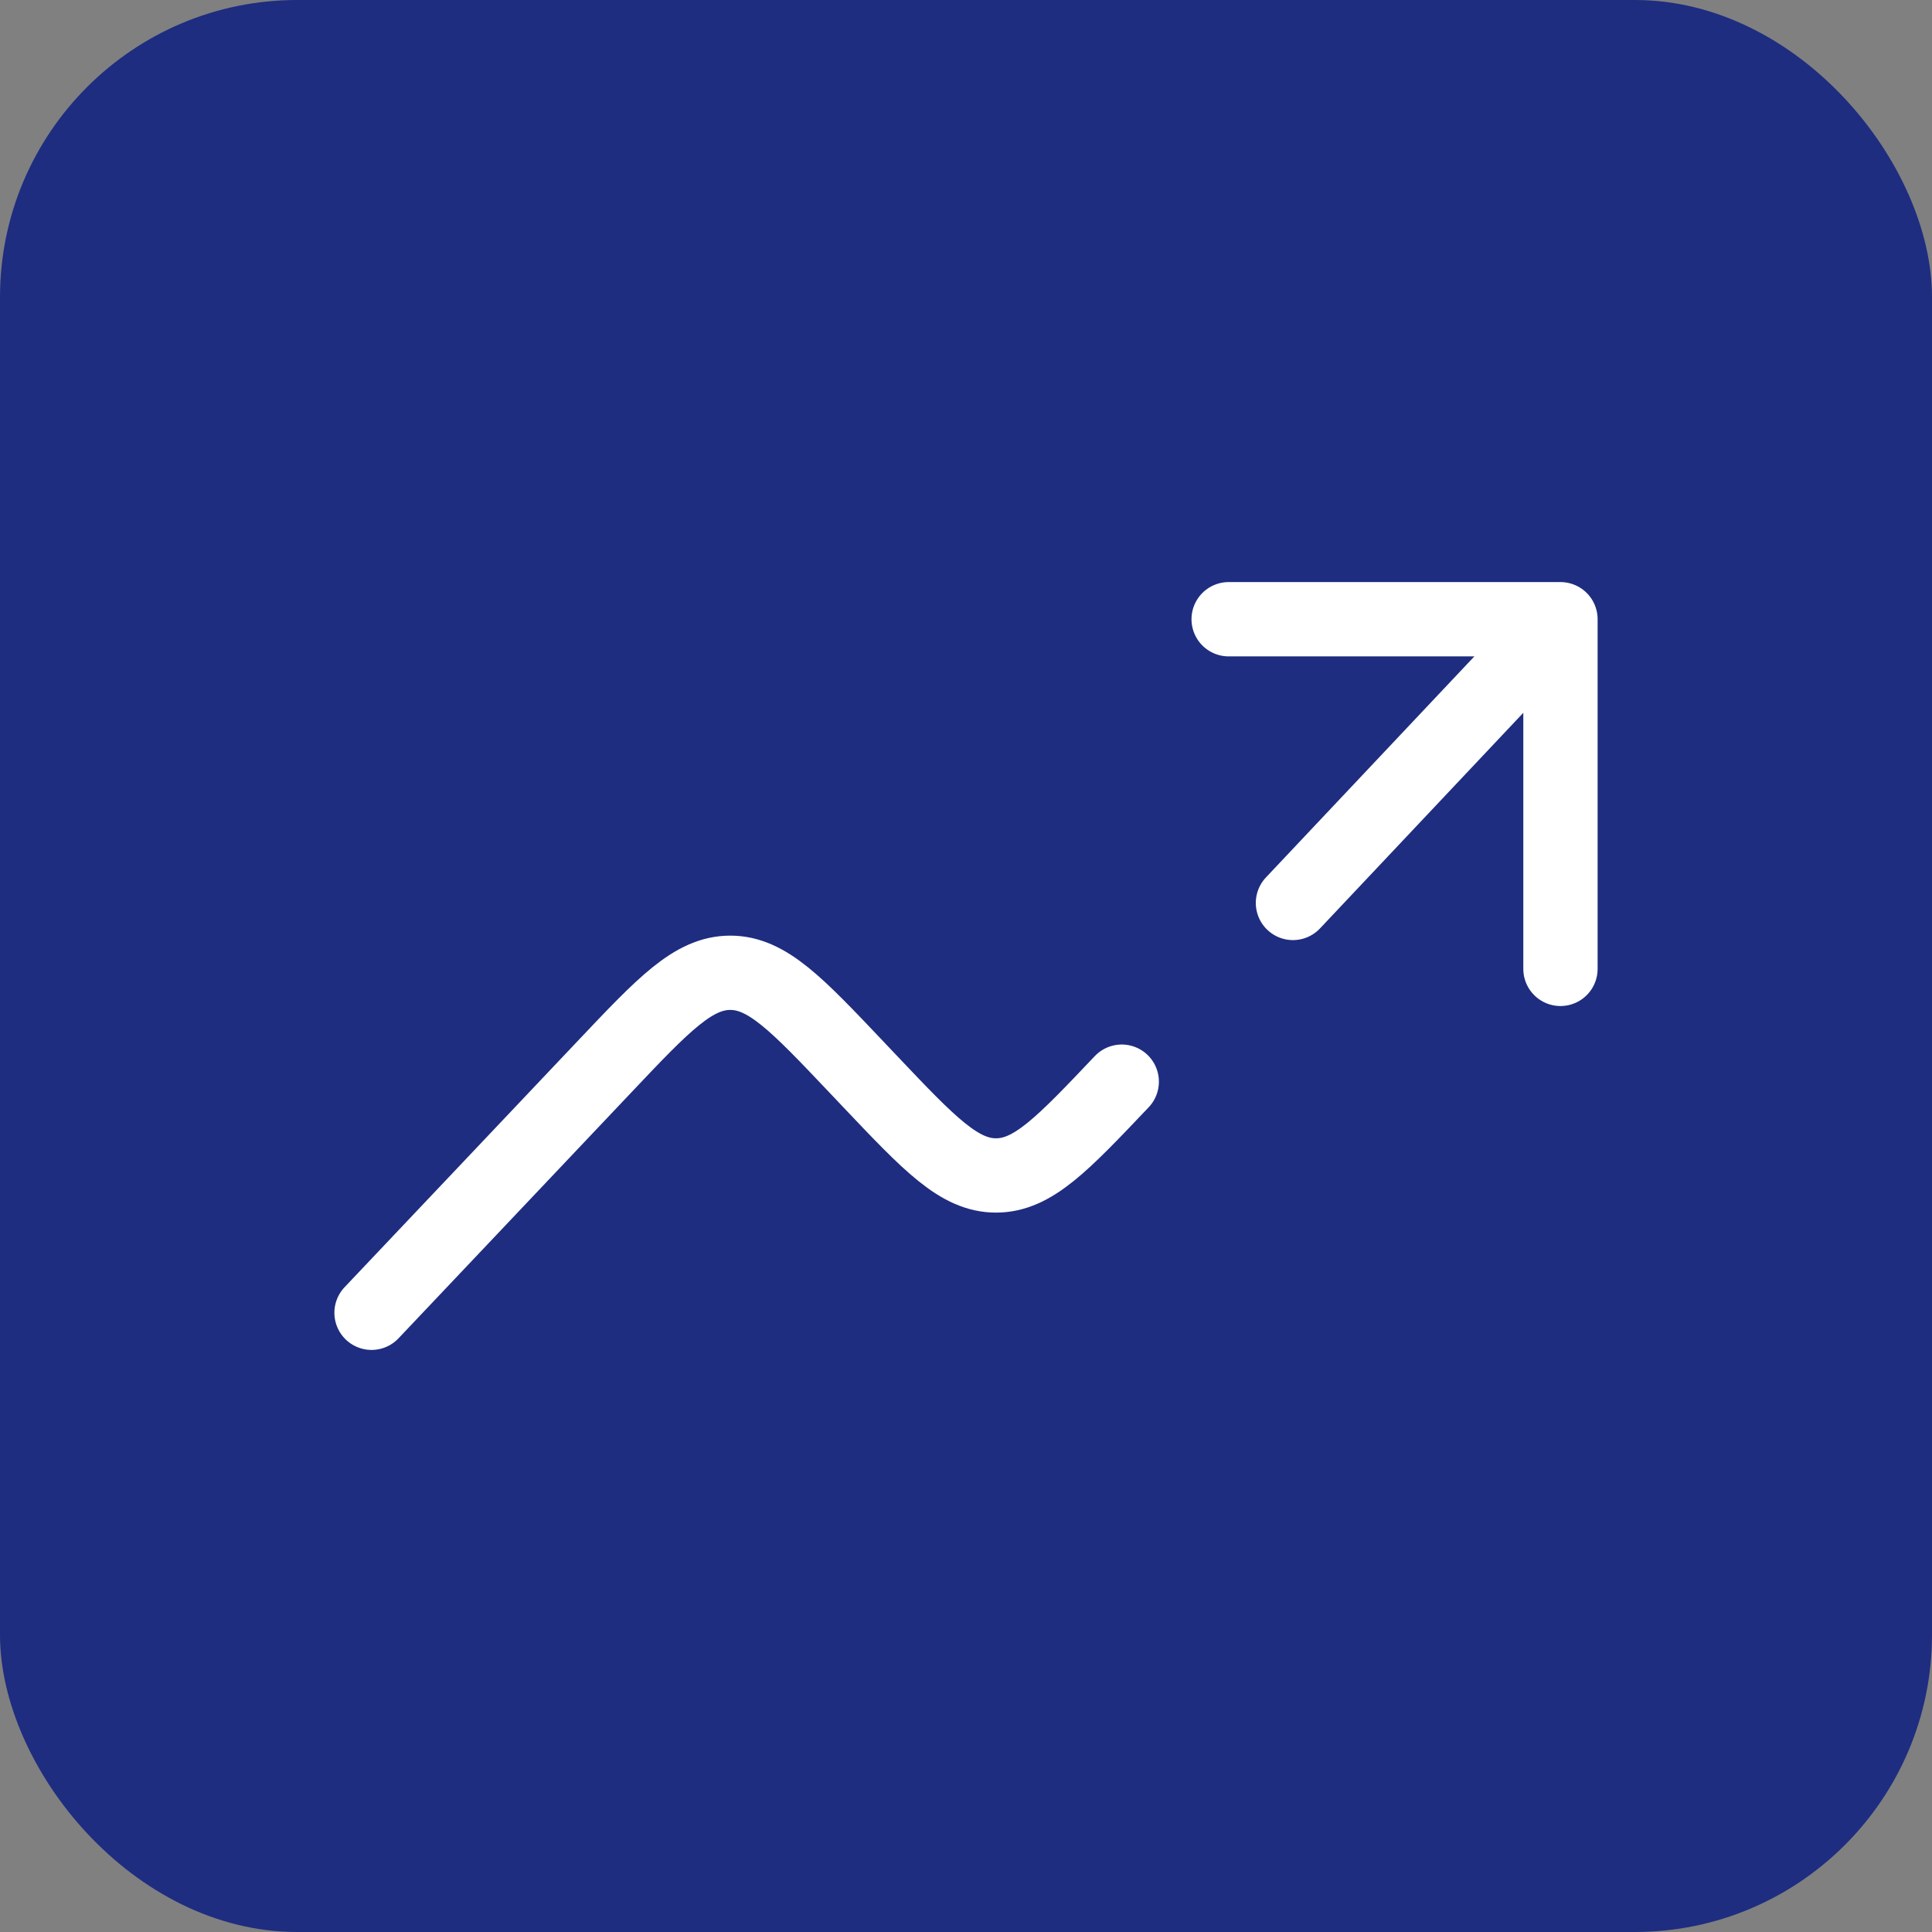
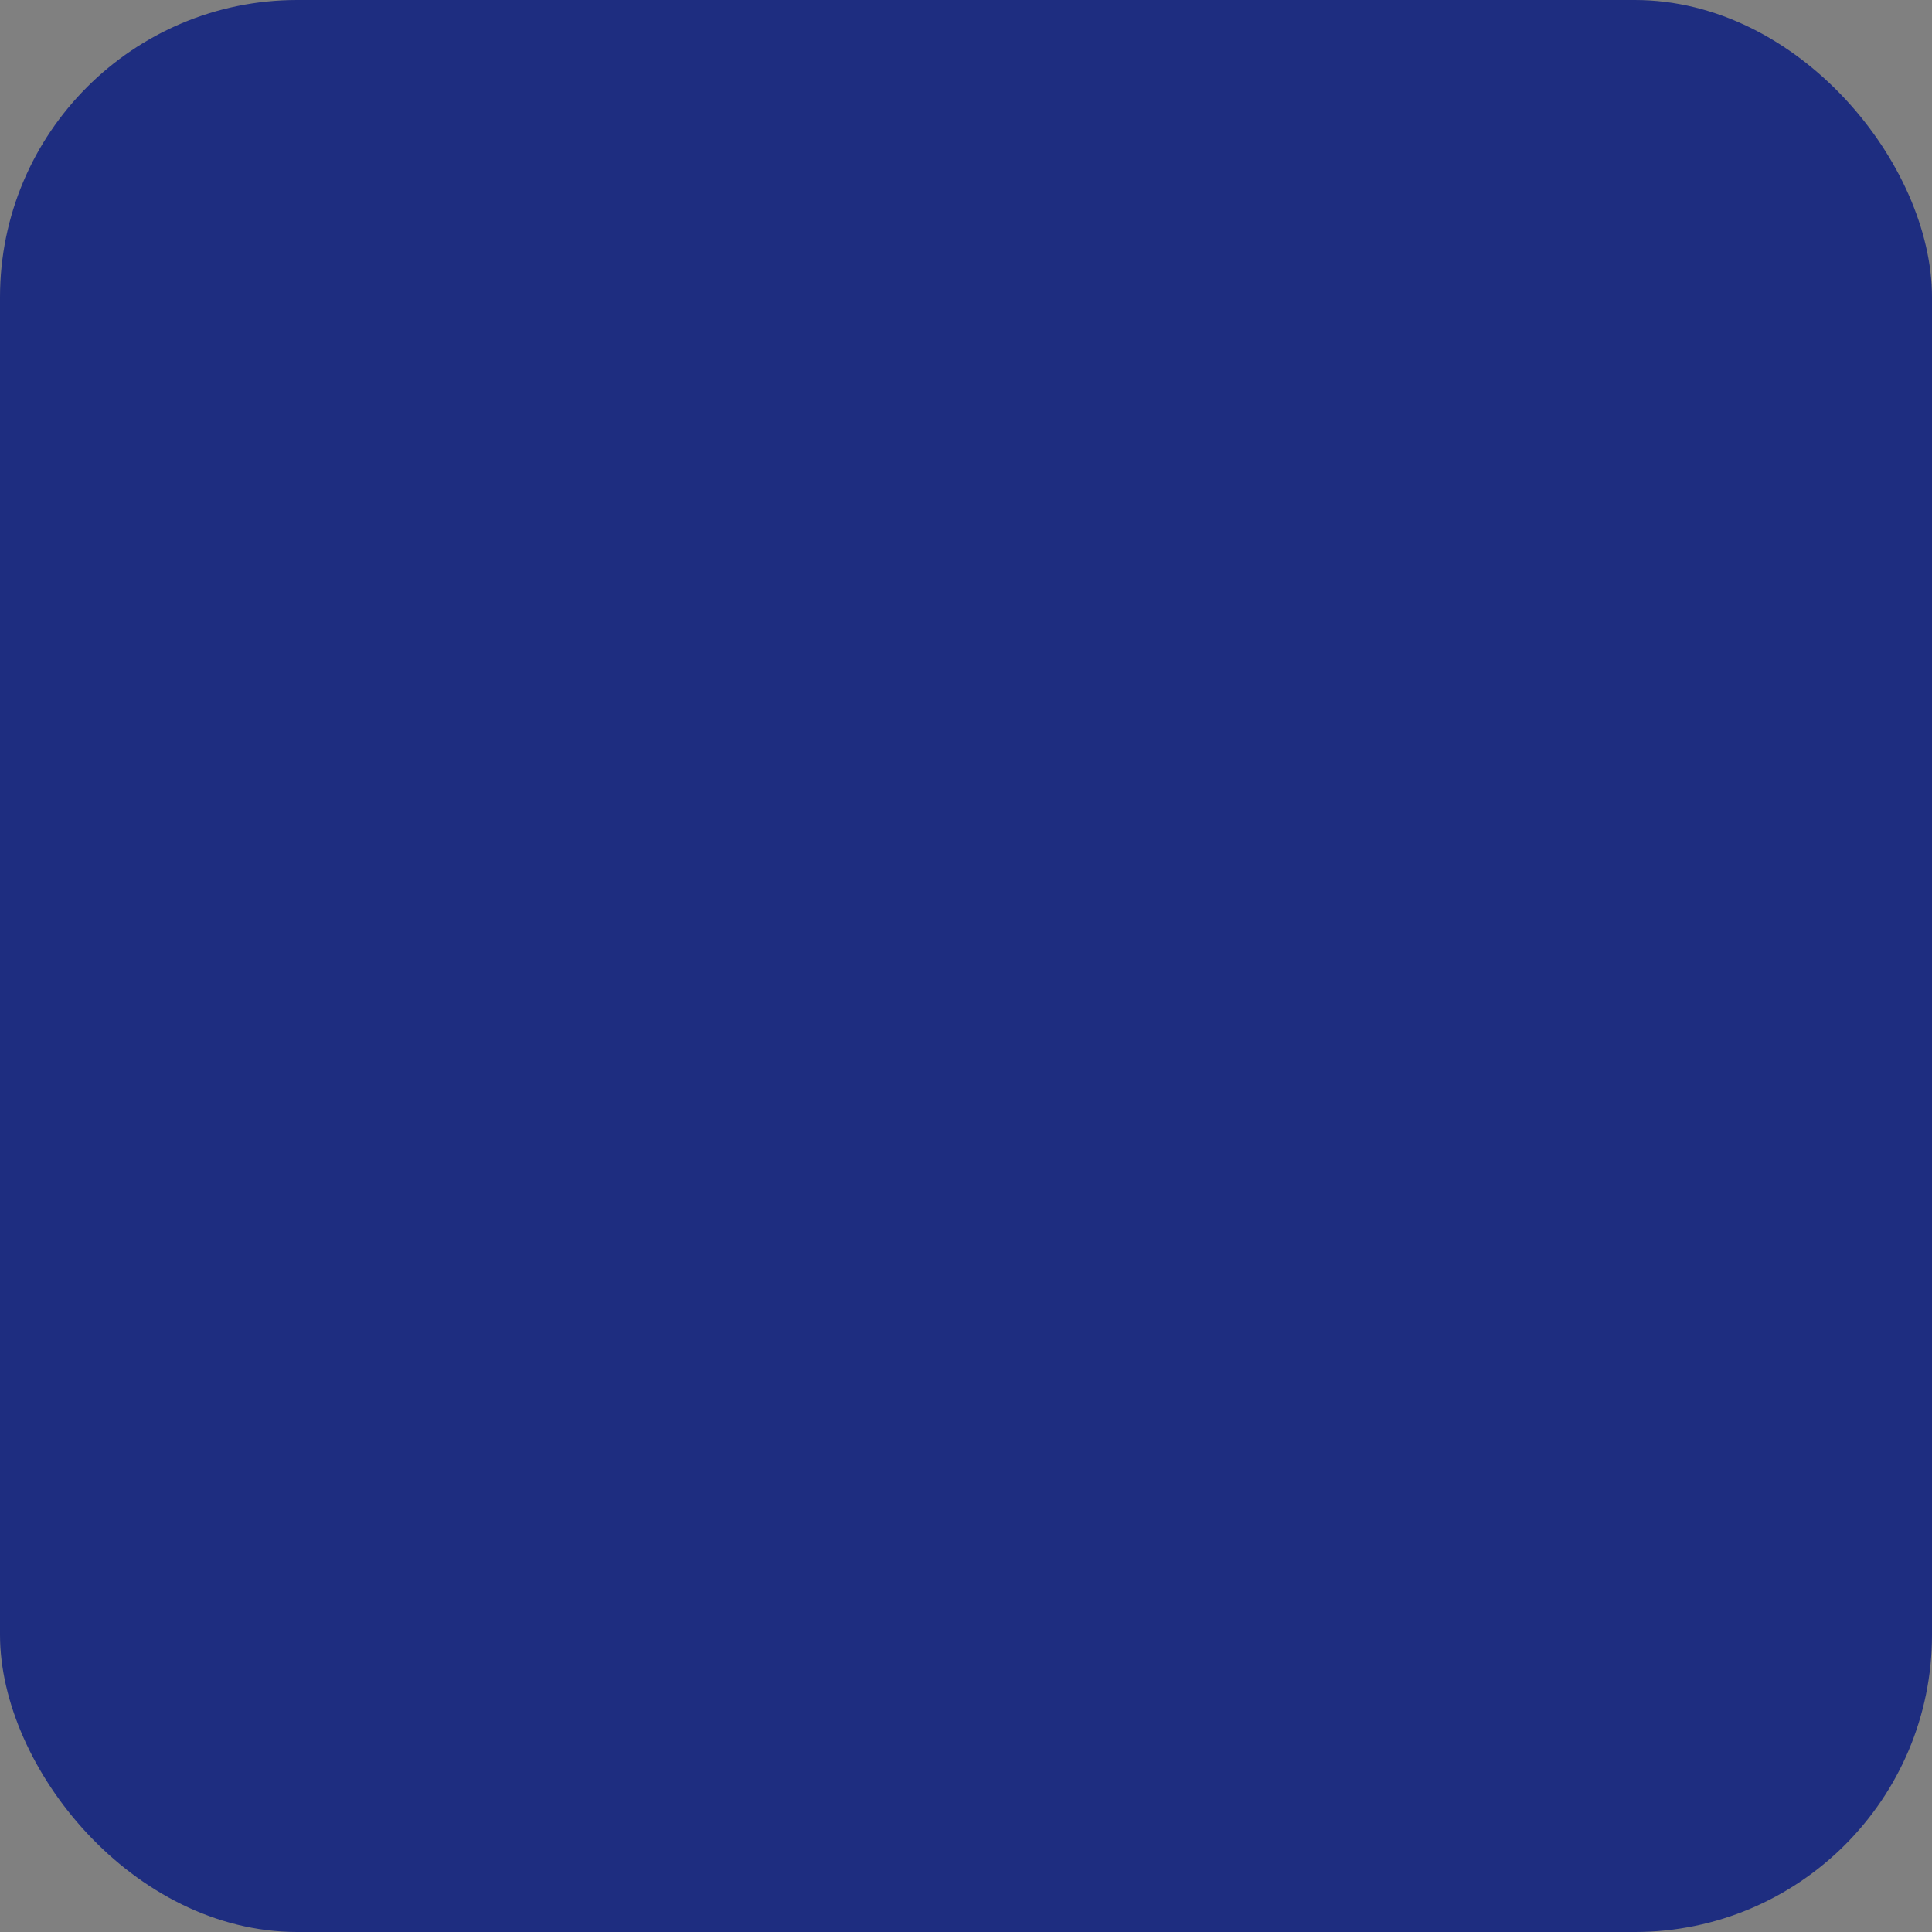
<svg xmlns="http://www.w3.org/2000/svg" width="39" height="39" viewBox="0 0 39 39" fill="none">
  <rect x="0" y="0" width="39" height="39" fill="#808080" stroke="none" />
  <rect width="39" height="39" rx="6" fill="#1E2D80" />
-   <path d="M31.5 12.5V19.558M31.5 12.5H24.802M31.5 12.5L26.1 18.227M22.644 21.835C21.447 23.097 20.849 23.728 20.106 23.728C19.364 23.728 18.765 23.097 17.568 21.835L17.281 21.532C16.083 20.268 15.484 19.637 14.741 19.637C13.998 19.637 13.399 20.269 12.202 21.534L7.5 26.5" stroke="white" stroke-width="1.5" stroke-linecap="round" stroke-linejoin="round" />
</svg>